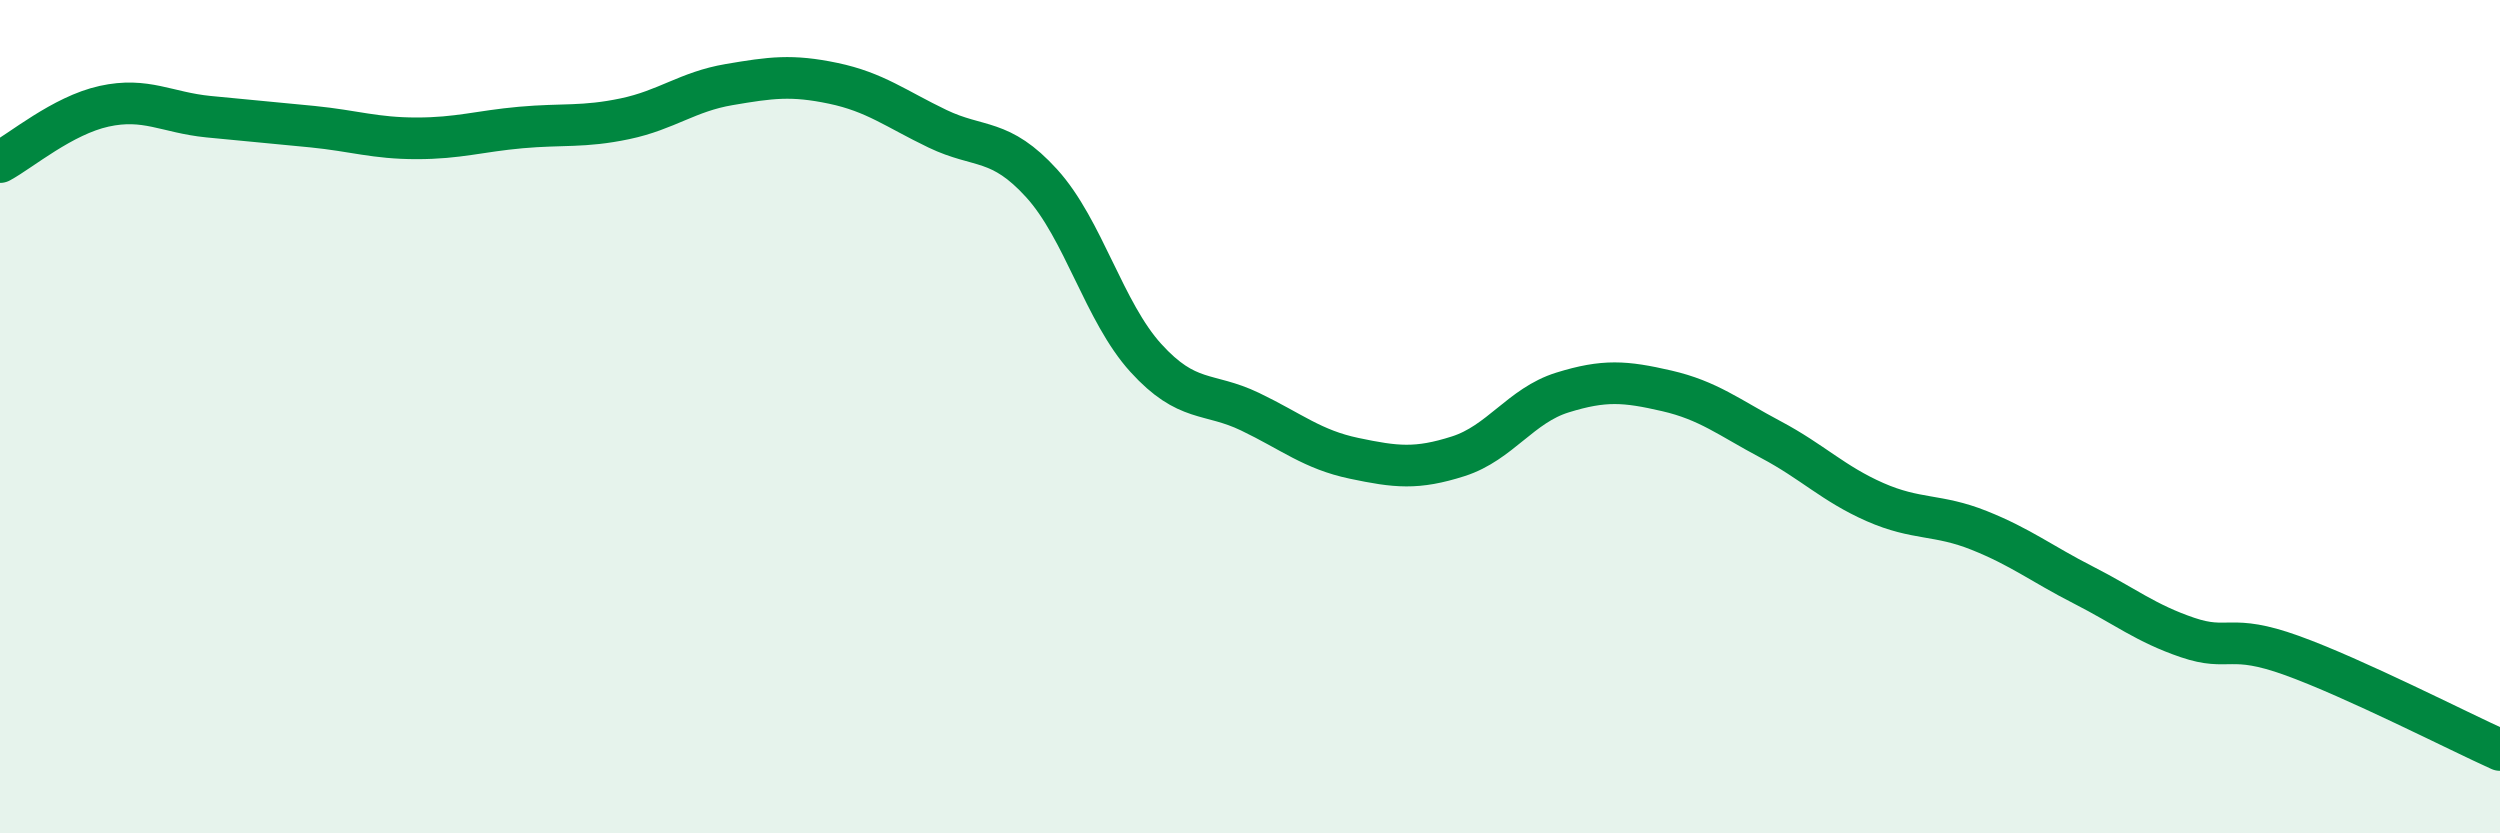
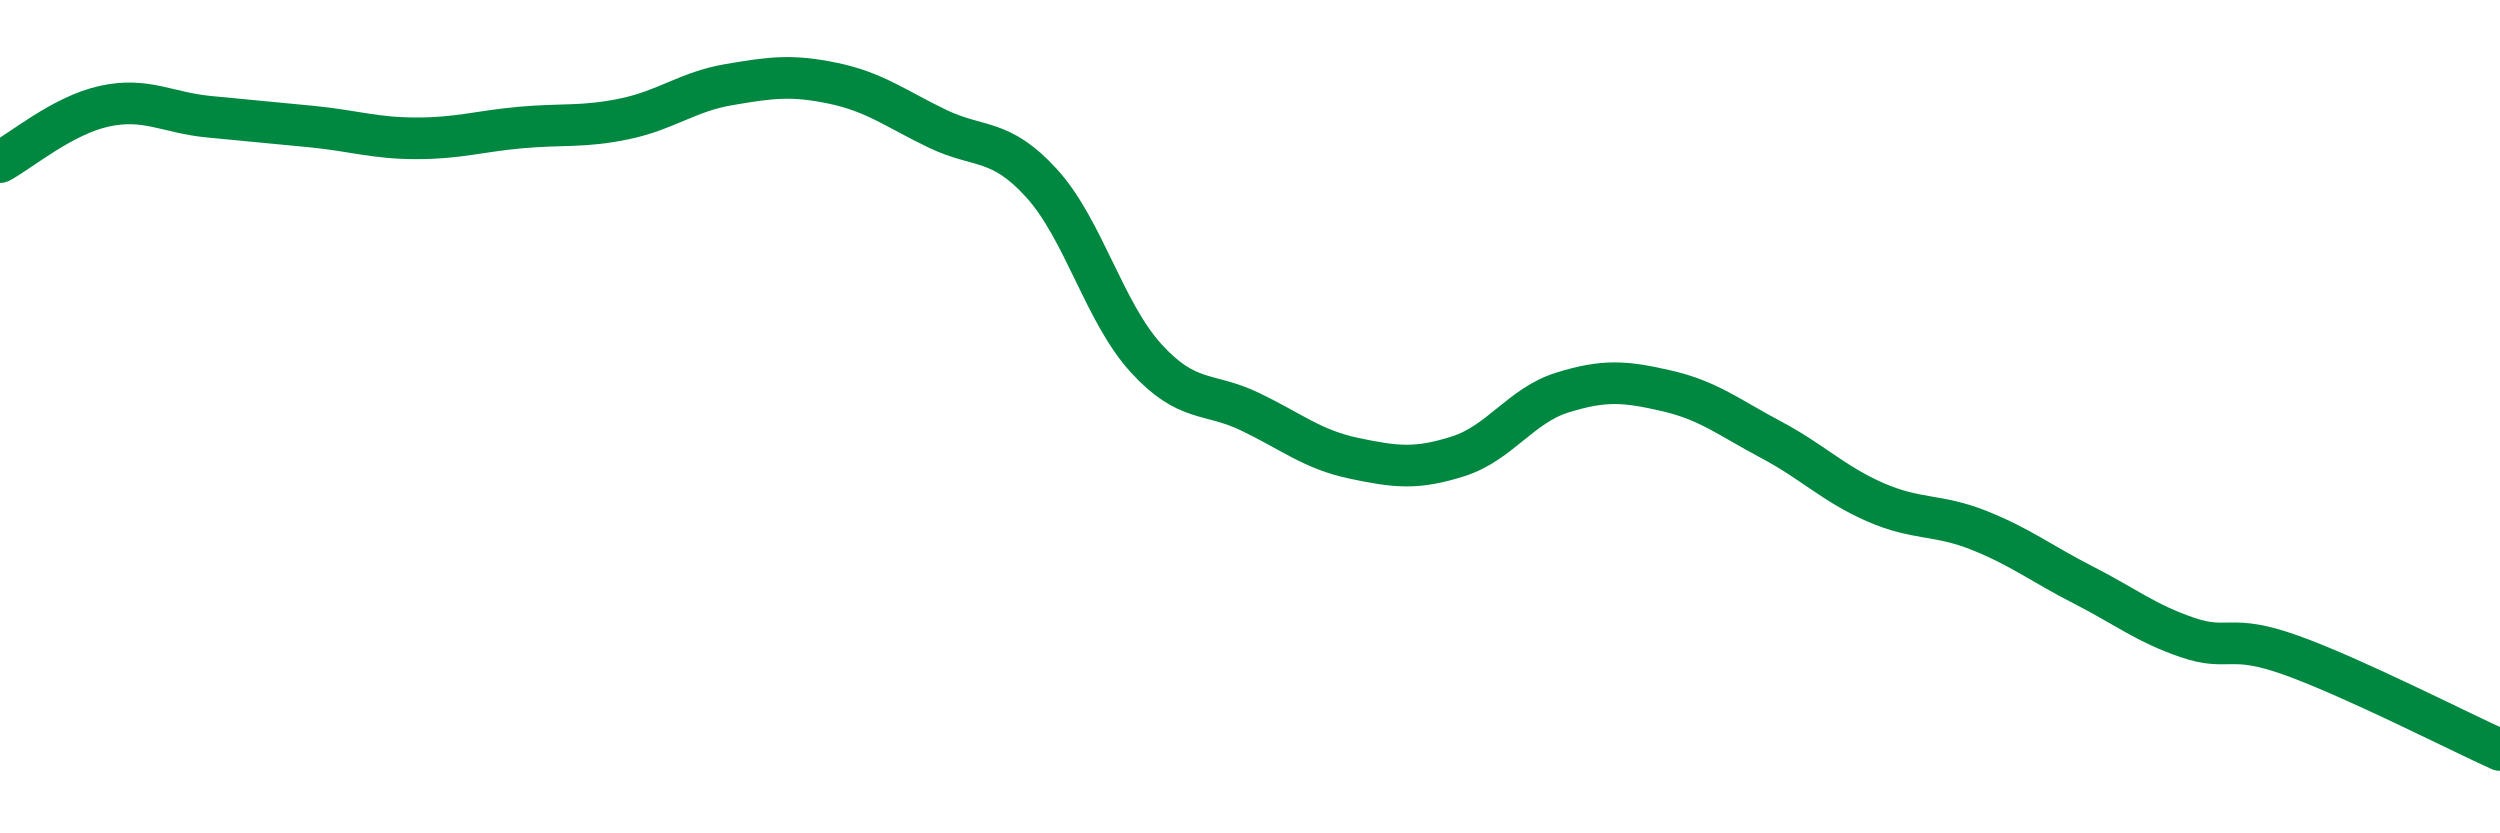
<svg xmlns="http://www.w3.org/2000/svg" width="60" height="20" viewBox="0 0 60 20">
-   <path d="M 0,3.89 C 0.5,3.62 1.5,2.77 2.5,2.55 C 3.5,2.33 4,2.7 5,2.8 C 6,2.9 6.5,2.94 7.5,3.04 C 8.5,3.14 9,3.32 10,3.32 C 11,3.32 11.5,3.15 12.5,3.06 C 13.5,2.97 14,3.06 15,2.85 C 16,2.64 16.5,2.2 17.5,2.03 C 18.5,1.86 19,1.79 20,2 C 21,2.21 21.5,2.61 22.5,3.09 C 23.5,3.57 24,3.3 25,4.4 C 26,5.5 26.5,7.49 27.5,8.59 C 28.5,9.69 29,9.4 30,9.88 C 31,10.36 31.5,10.79 32.5,11 C 33.5,11.21 34,11.27 35,10.95 C 36,10.63 36.5,9.73 37.5,9.42 C 38.5,9.11 39,9.15 40,9.38 C 41,9.61 41.5,10.02 42.5,10.55 C 43.5,11.08 44,11.61 45,12.05 C 46,12.49 46.5,12.33 47.5,12.73 C 48.5,13.13 49,13.53 50,14.04 C 51,14.55 51.5,14.96 52.5,15.3 C 53.5,15.64 53.5,15.19 55,15.73 C 56.5,16.27 59,17.55 60,18L60 20L0 20Z" fill="#008740" opacity="0.1" stroke-linecap="round" stroke-linejoin="round" />
  <path d="M 0,3.89 C 0.5,3.62 1.5,2.77 2.5,2.55 C 3.5,2.33 4,2.7 5,2.8 C 6,2.9 6.5,2.94 7.5,3.04 C 8.5,3.14 9,3.32 10,3.32 C 11,3.32 11.5,3.15 12.5,3.06 C 13.5,2.97 14,3.06 15,2.85 C 16,2.64 16.5,2.2 17.5,2.03 C 18.5,1.86 19,1.79 20,2 C 21,2.21 21.5,2.61 22.5,3.09 C 23.5,3.57 24,3.3 25,4.4 C 26,5.5 26.5,7.49 27.5,8.59 C 28.5,9.69 29,9.4 30,9.88 C 31,10.36 31.5,10.79 32.5,11 C 33.5,11.21 34,11.27 35,10.95 C 36,10.63 36.5,9.73 37.5,9.42 C 38.5,9.11 39,9.15 40,9.38 C 41,9.61 41.5,10.02 42.5,10.55 C 43.5,11.08 44,11.61 45,12.05 C 46,12.49 46.5,12.33 47.5,12.73 C 48.5,13.13 49,13.53 50,14.04 C 51,14.55 51.5,14.96 52.5,15.3 C 53.5,15.64 53.5,15.19 55,15.73 C 56.5,16.27 59,17.55 60,18" stroke="#008740" stroke-width="1" fill="none" stroke-linecap="round" stroke-linejoin="round" />
</svg>